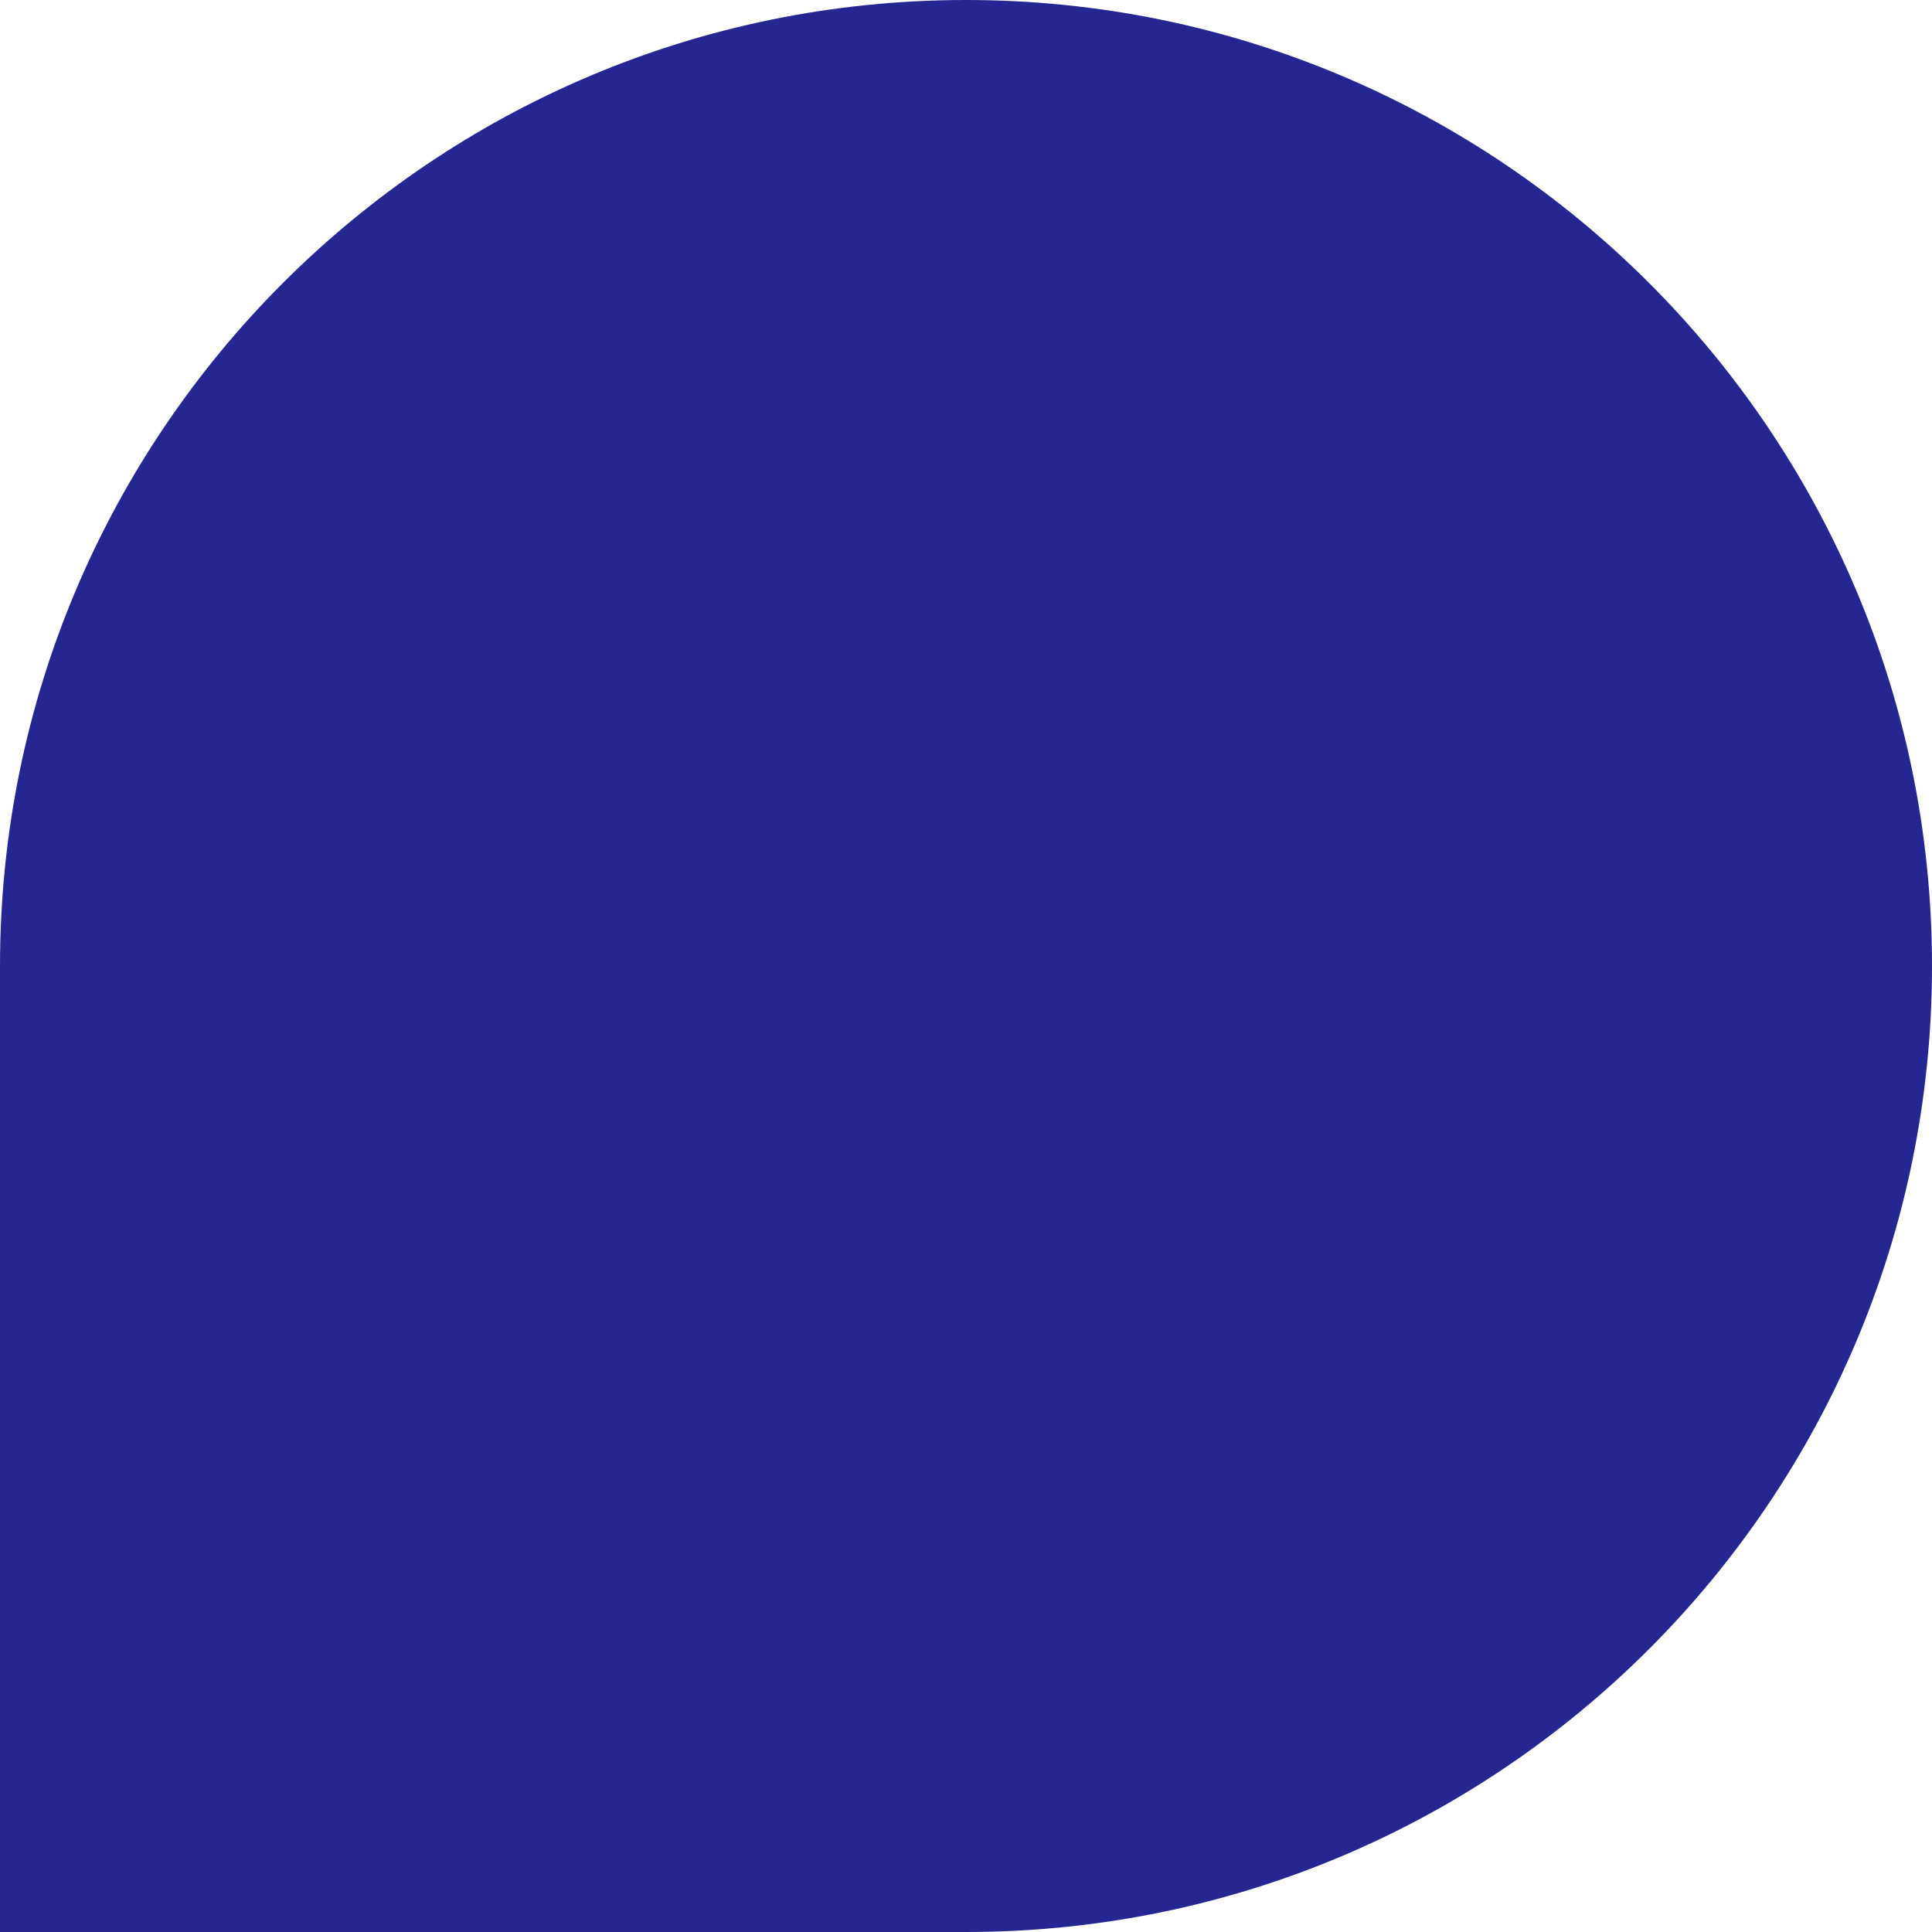
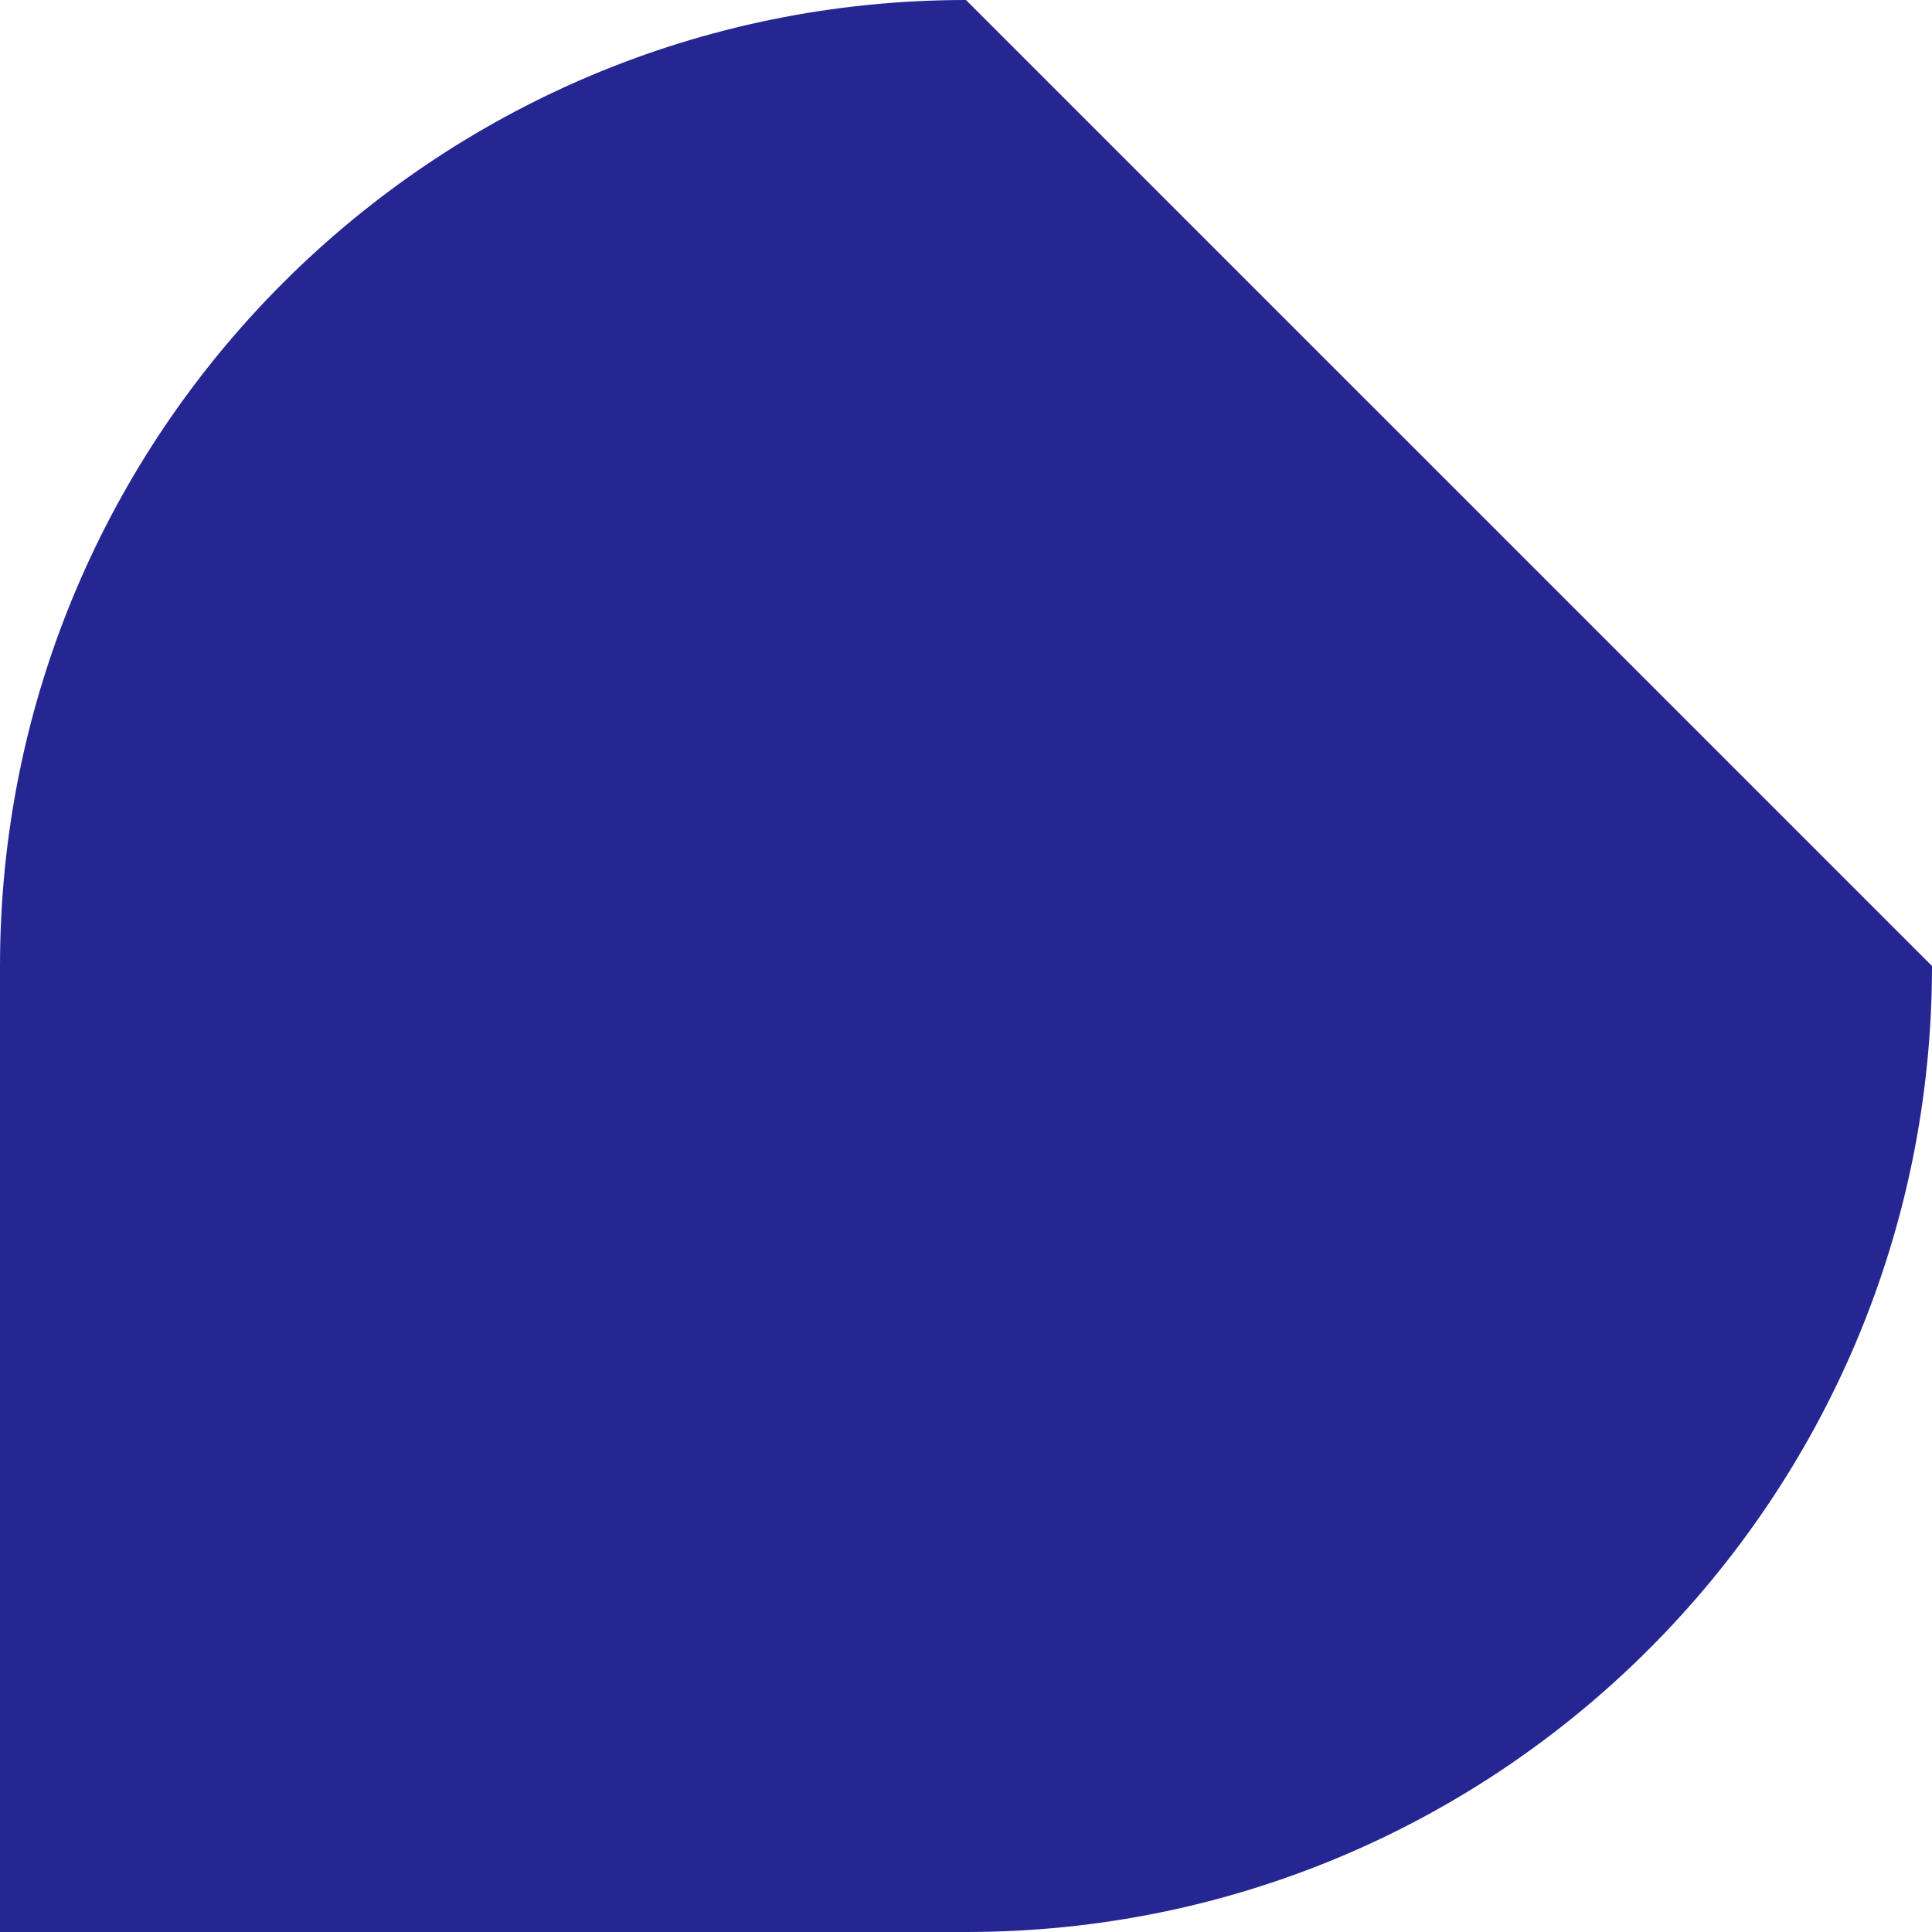
<svg xmlns="http://www.w3.org/2000/svg" viewBox="0 0 924.61 924.61">
  <defs>
    <style>.cls-1{fill:#262693;fill-rule:evenodd;}</style>
  </defs>
  <title>Asset 2sr</title>
  <g id="Layer_2" data-name="Layer 2">
    <g id="Layer_1-2" data-name="Layer 1">
-       <path class="cls-1" d="M462.3,0C207,0,0,207,0,462.31v462.3H462.3c255.33,0,462.31-207,462.31-462.31S717.62,0,462.3,0" />
+       <path class="cls-1" d="M462.3,0C207,0,0,207,0,462.31v462.3H462.3c255.33,0,462.31-207,462.31-462.31" />
    </g>
  </g>
</svg>